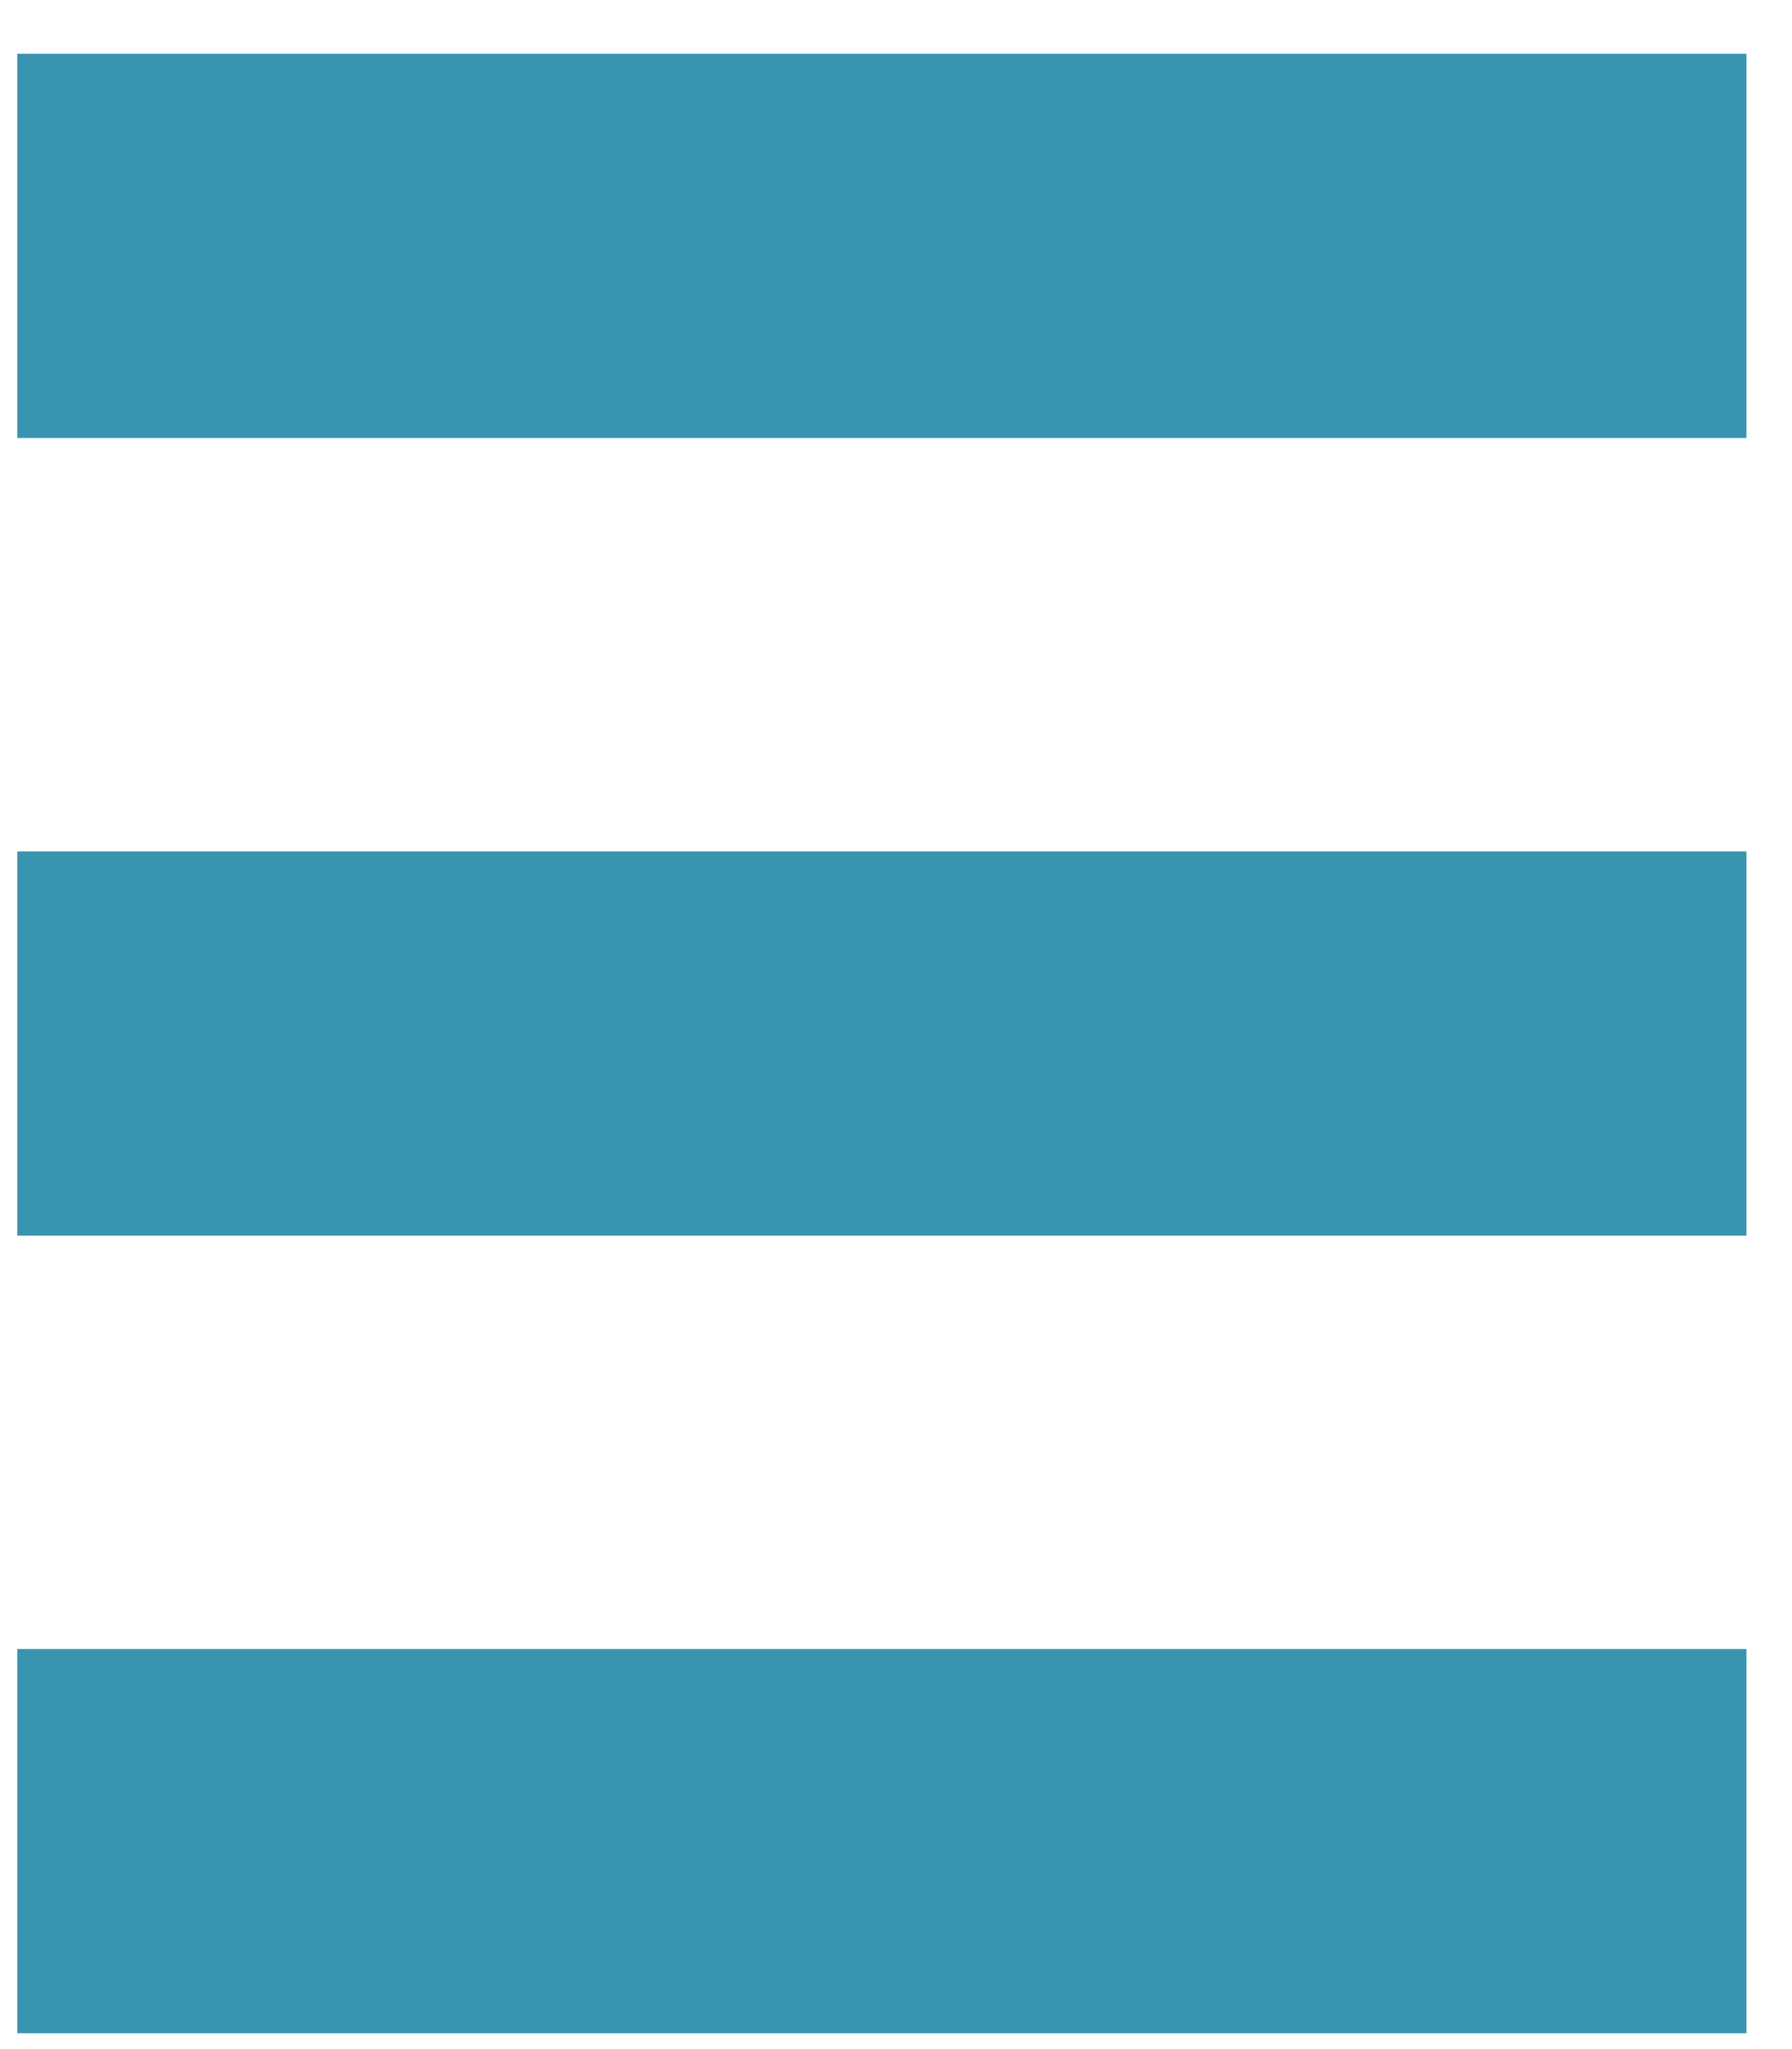
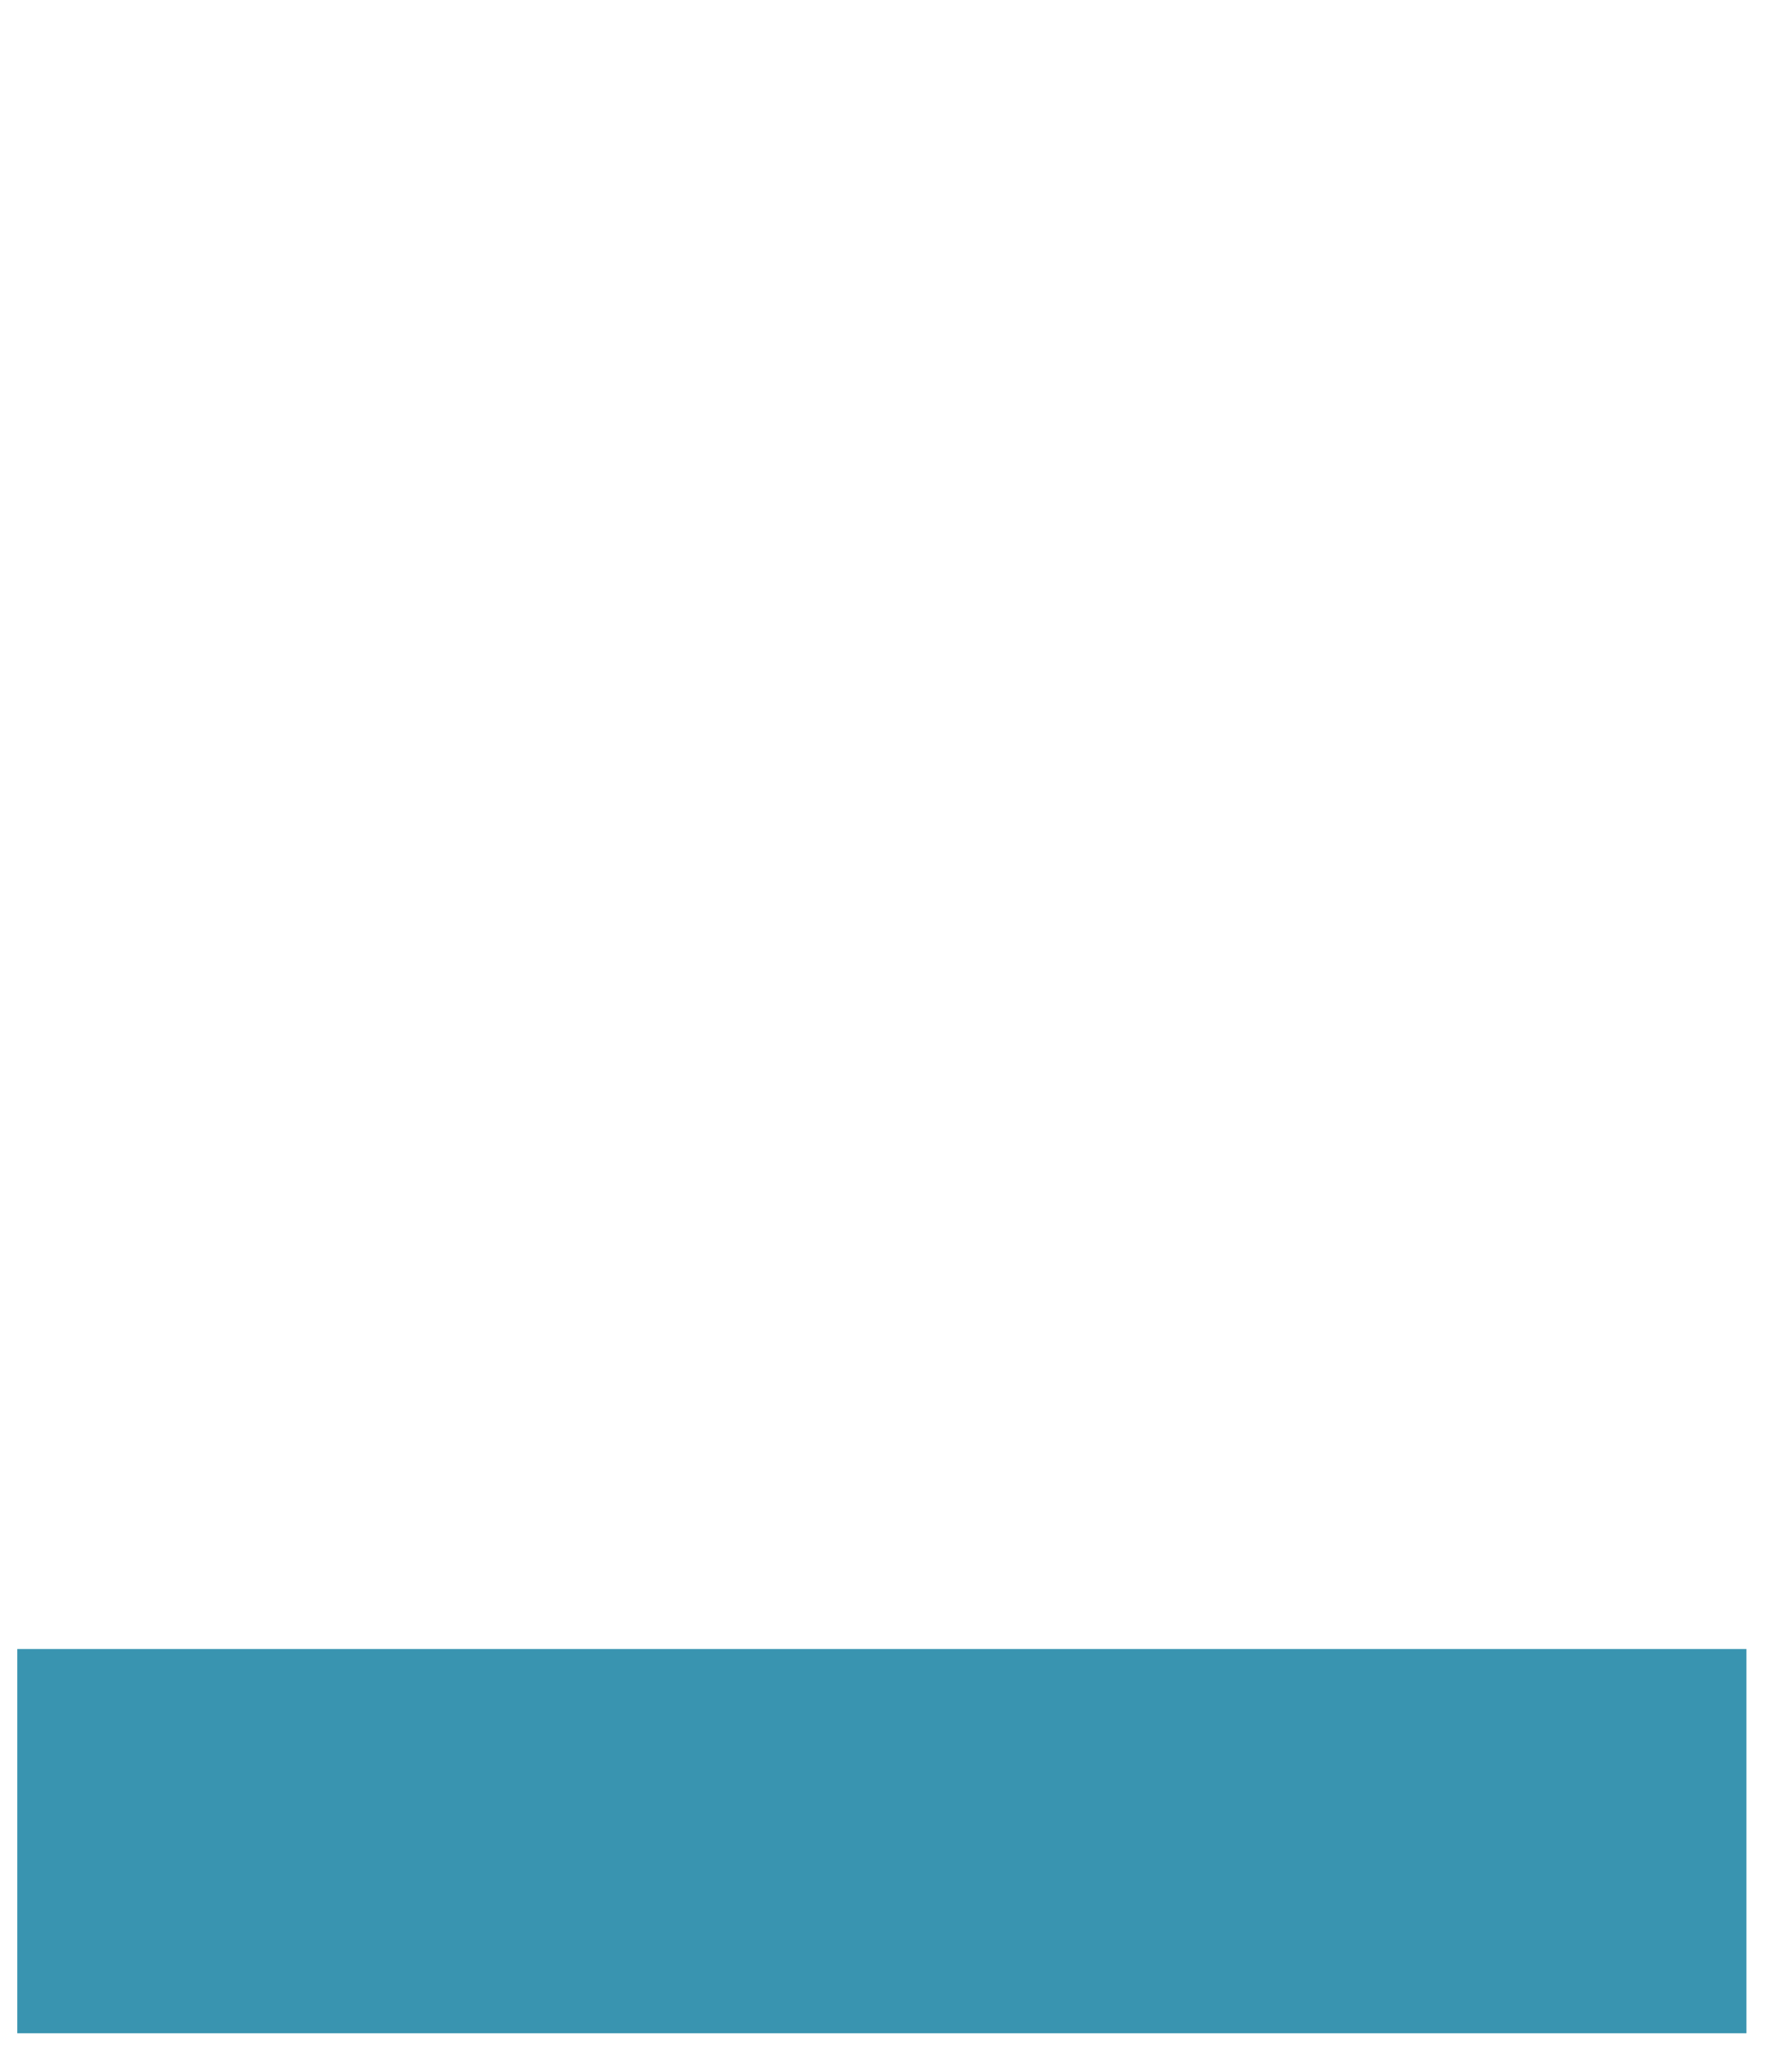
<svg xmlns="http://www.w3.org/2000/svg" width="14" height="16" viewBox="0 0 14 16" fill="none">
-   <path d="M0.135 1.92H13.644" stroke="#3994B0" stroke-width="3" />
-   <path d="M0.135 8.148H13.644" stroke="#3994B0" stroke-width="3" />
  <path d="M0.135 14.376H13.644" stroke="#3994B0" stroke-width="3" />
</svg>